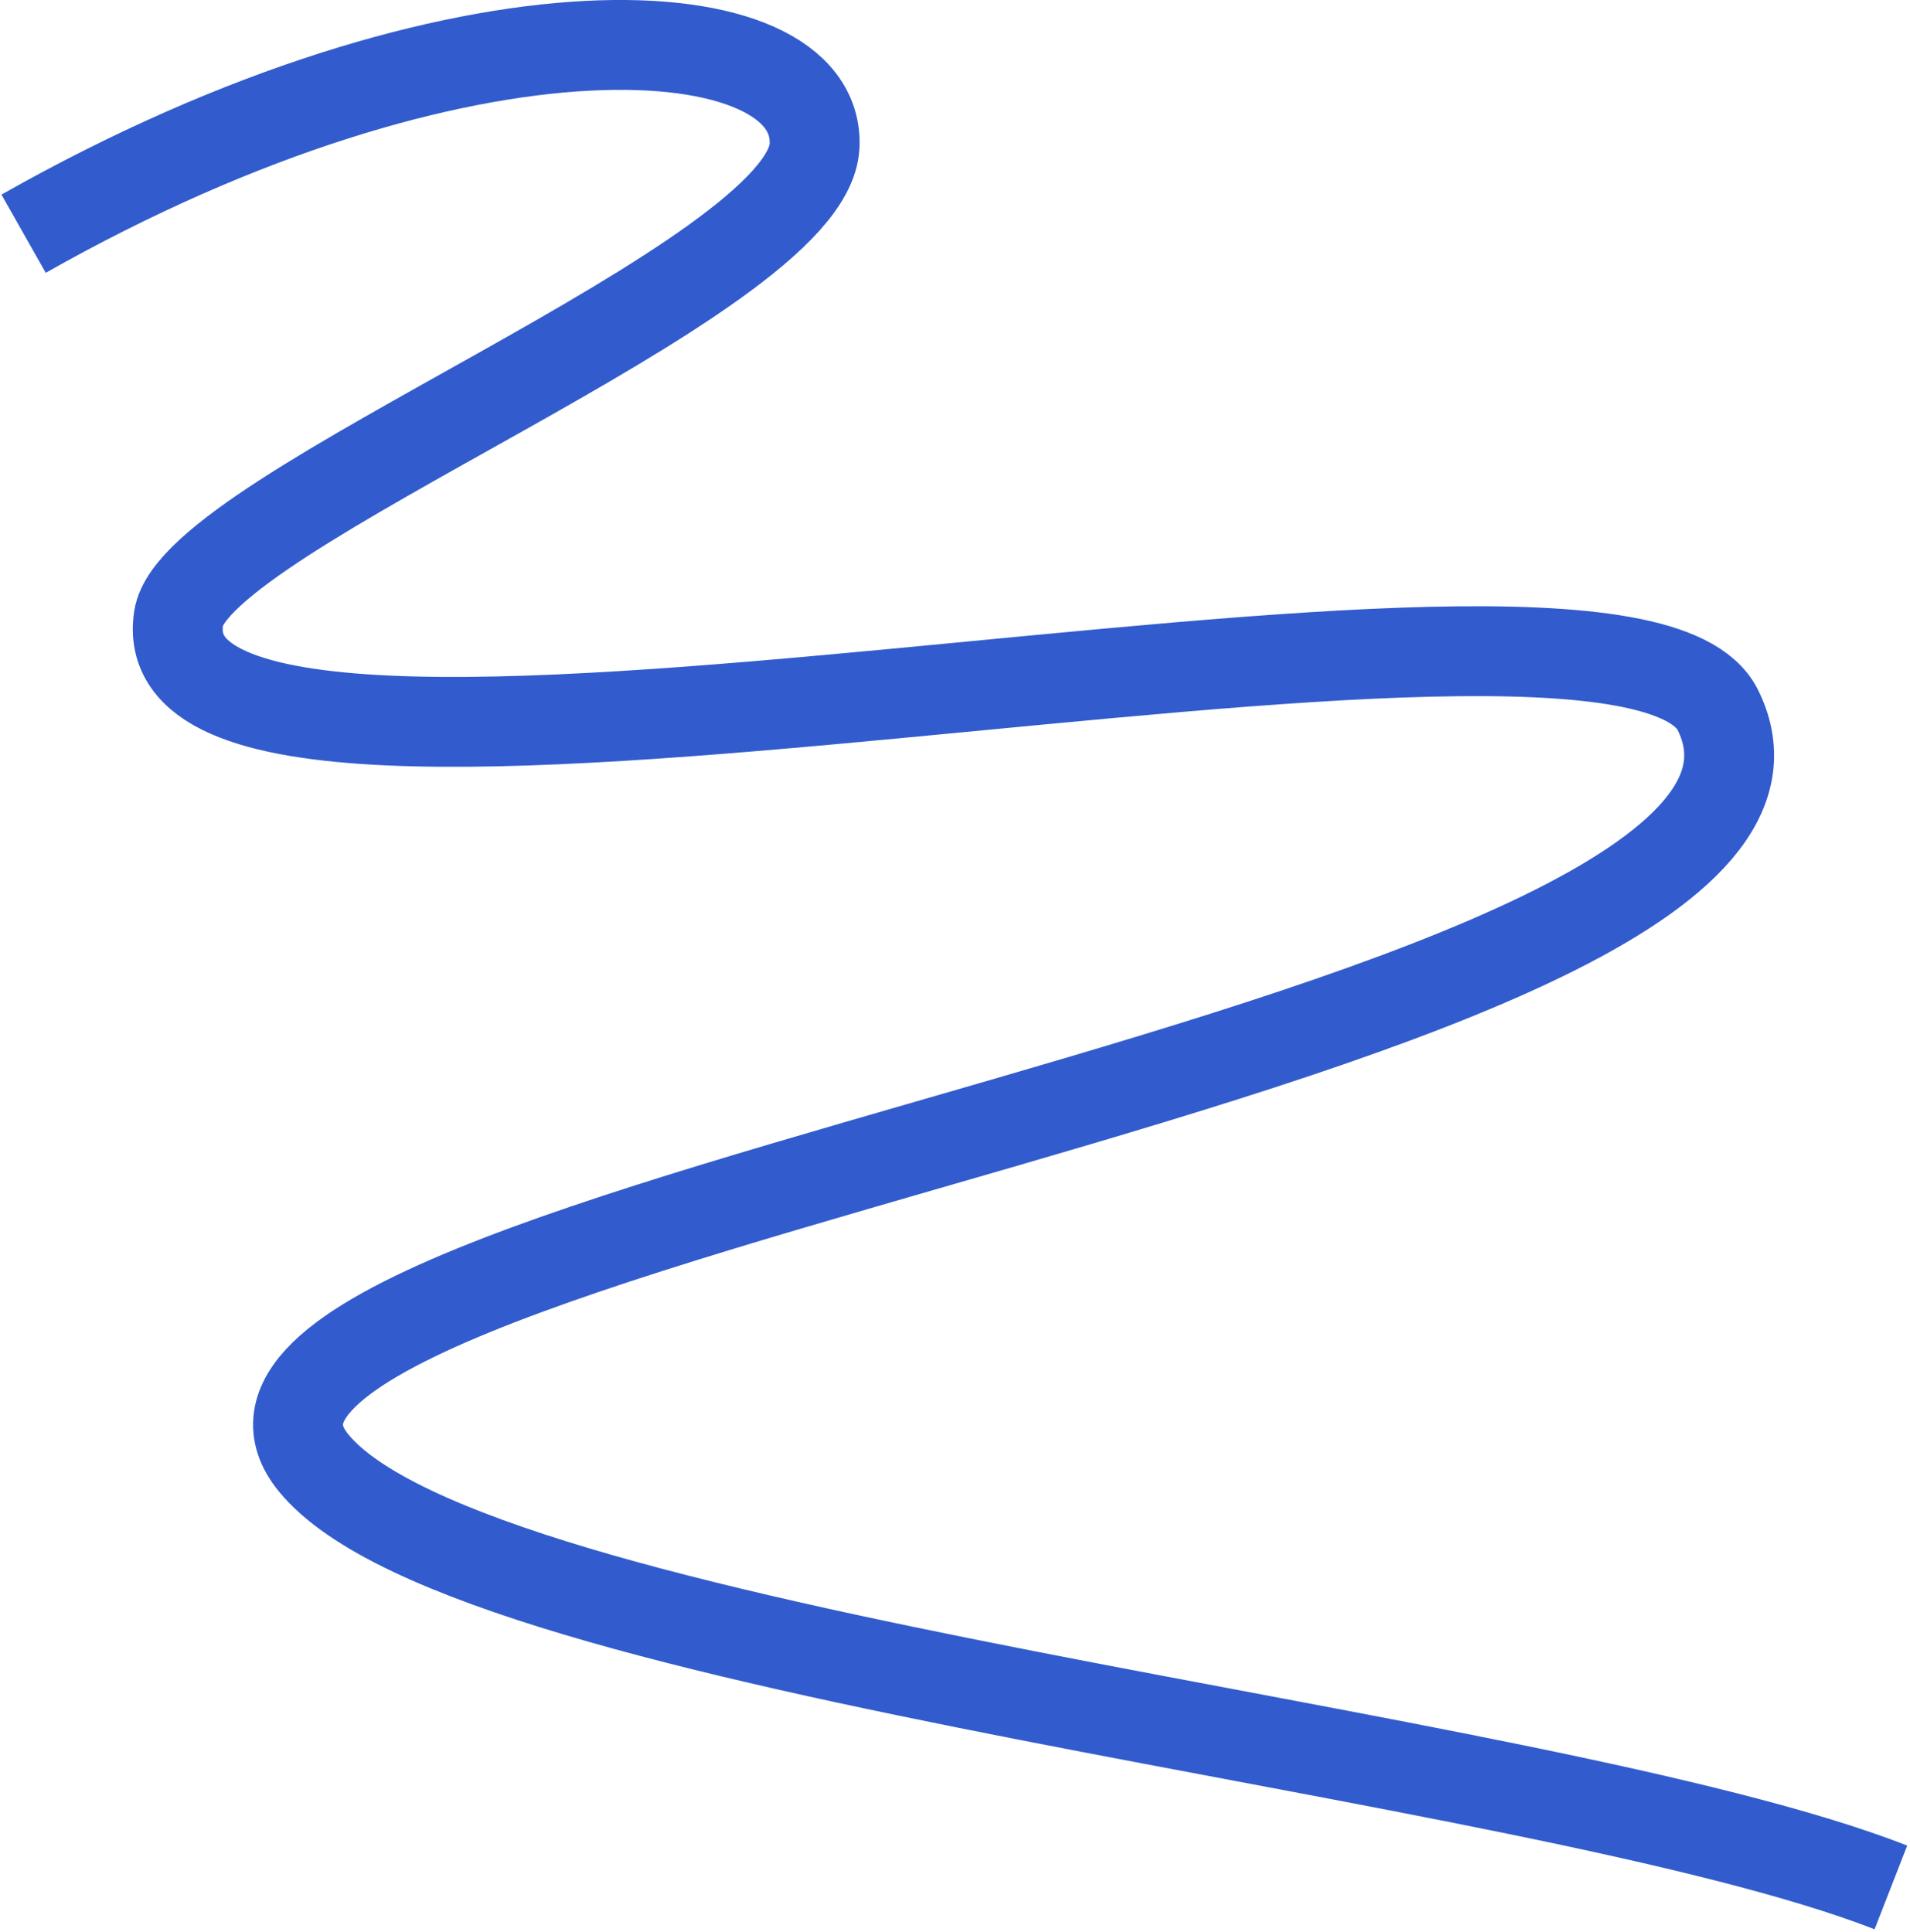
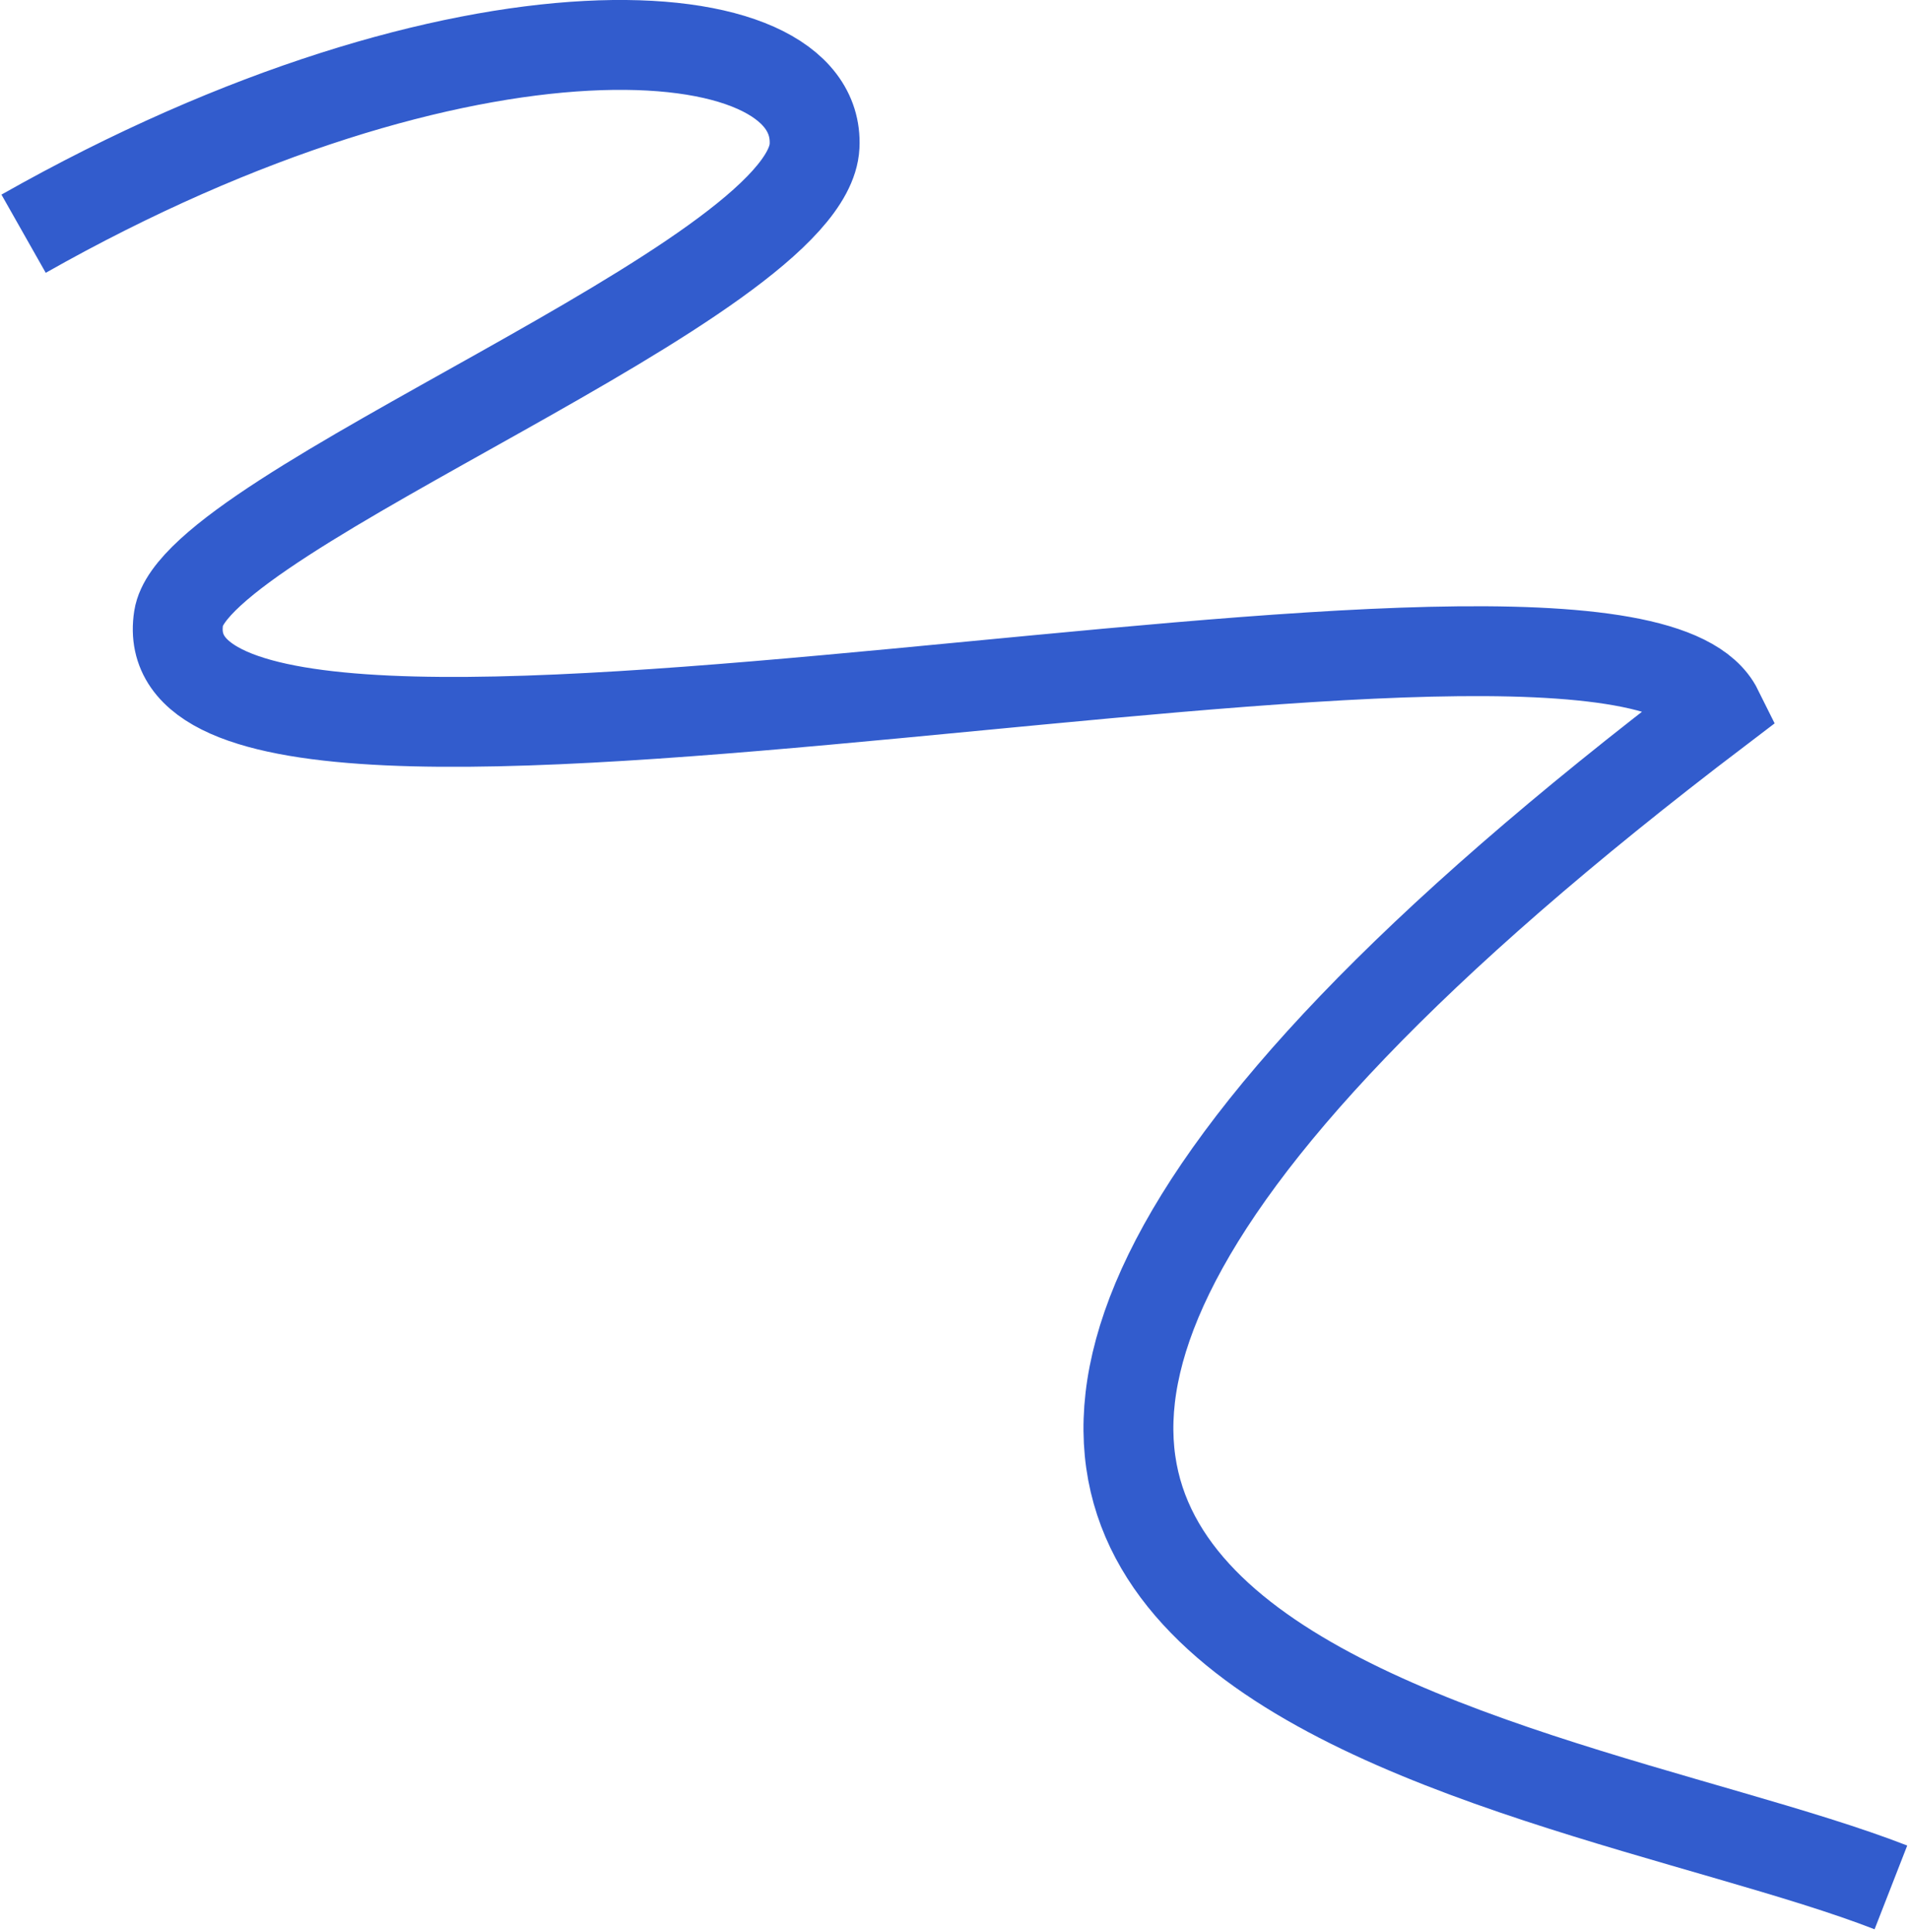
<svg xmlns="http://www.w3.org/2000/svg" width="425" height="430" viewBox="0 0 425 430" fill="none">
-   <path d="M5.25 52.009C103.25 -3.491 182.75 2.509 181.25 32.509C179.75 62.509 43.482 113.544 39.75 137.509C30.25 198.509 360.689 114.509 382.25 158.009C419.672 233.509 25.75 271.509 69.75 325.509C104.95 368.709 341.25 389.009 420.75 420.009" stroke="#325CCD" stroke-width="20" />
+   <path d="M5.25 52.009C103.25 -3.491 182.75 2.509 181.25 32.509C179.75 62.509 43.482 113.544 39.75 137.509C30.25 198.509 360.689 114.509 382.25 158.009C104.95 368.709 341.25 389.009 420.75 420.009" stroke="#325CCD" stroke-width="20" />
</svg>